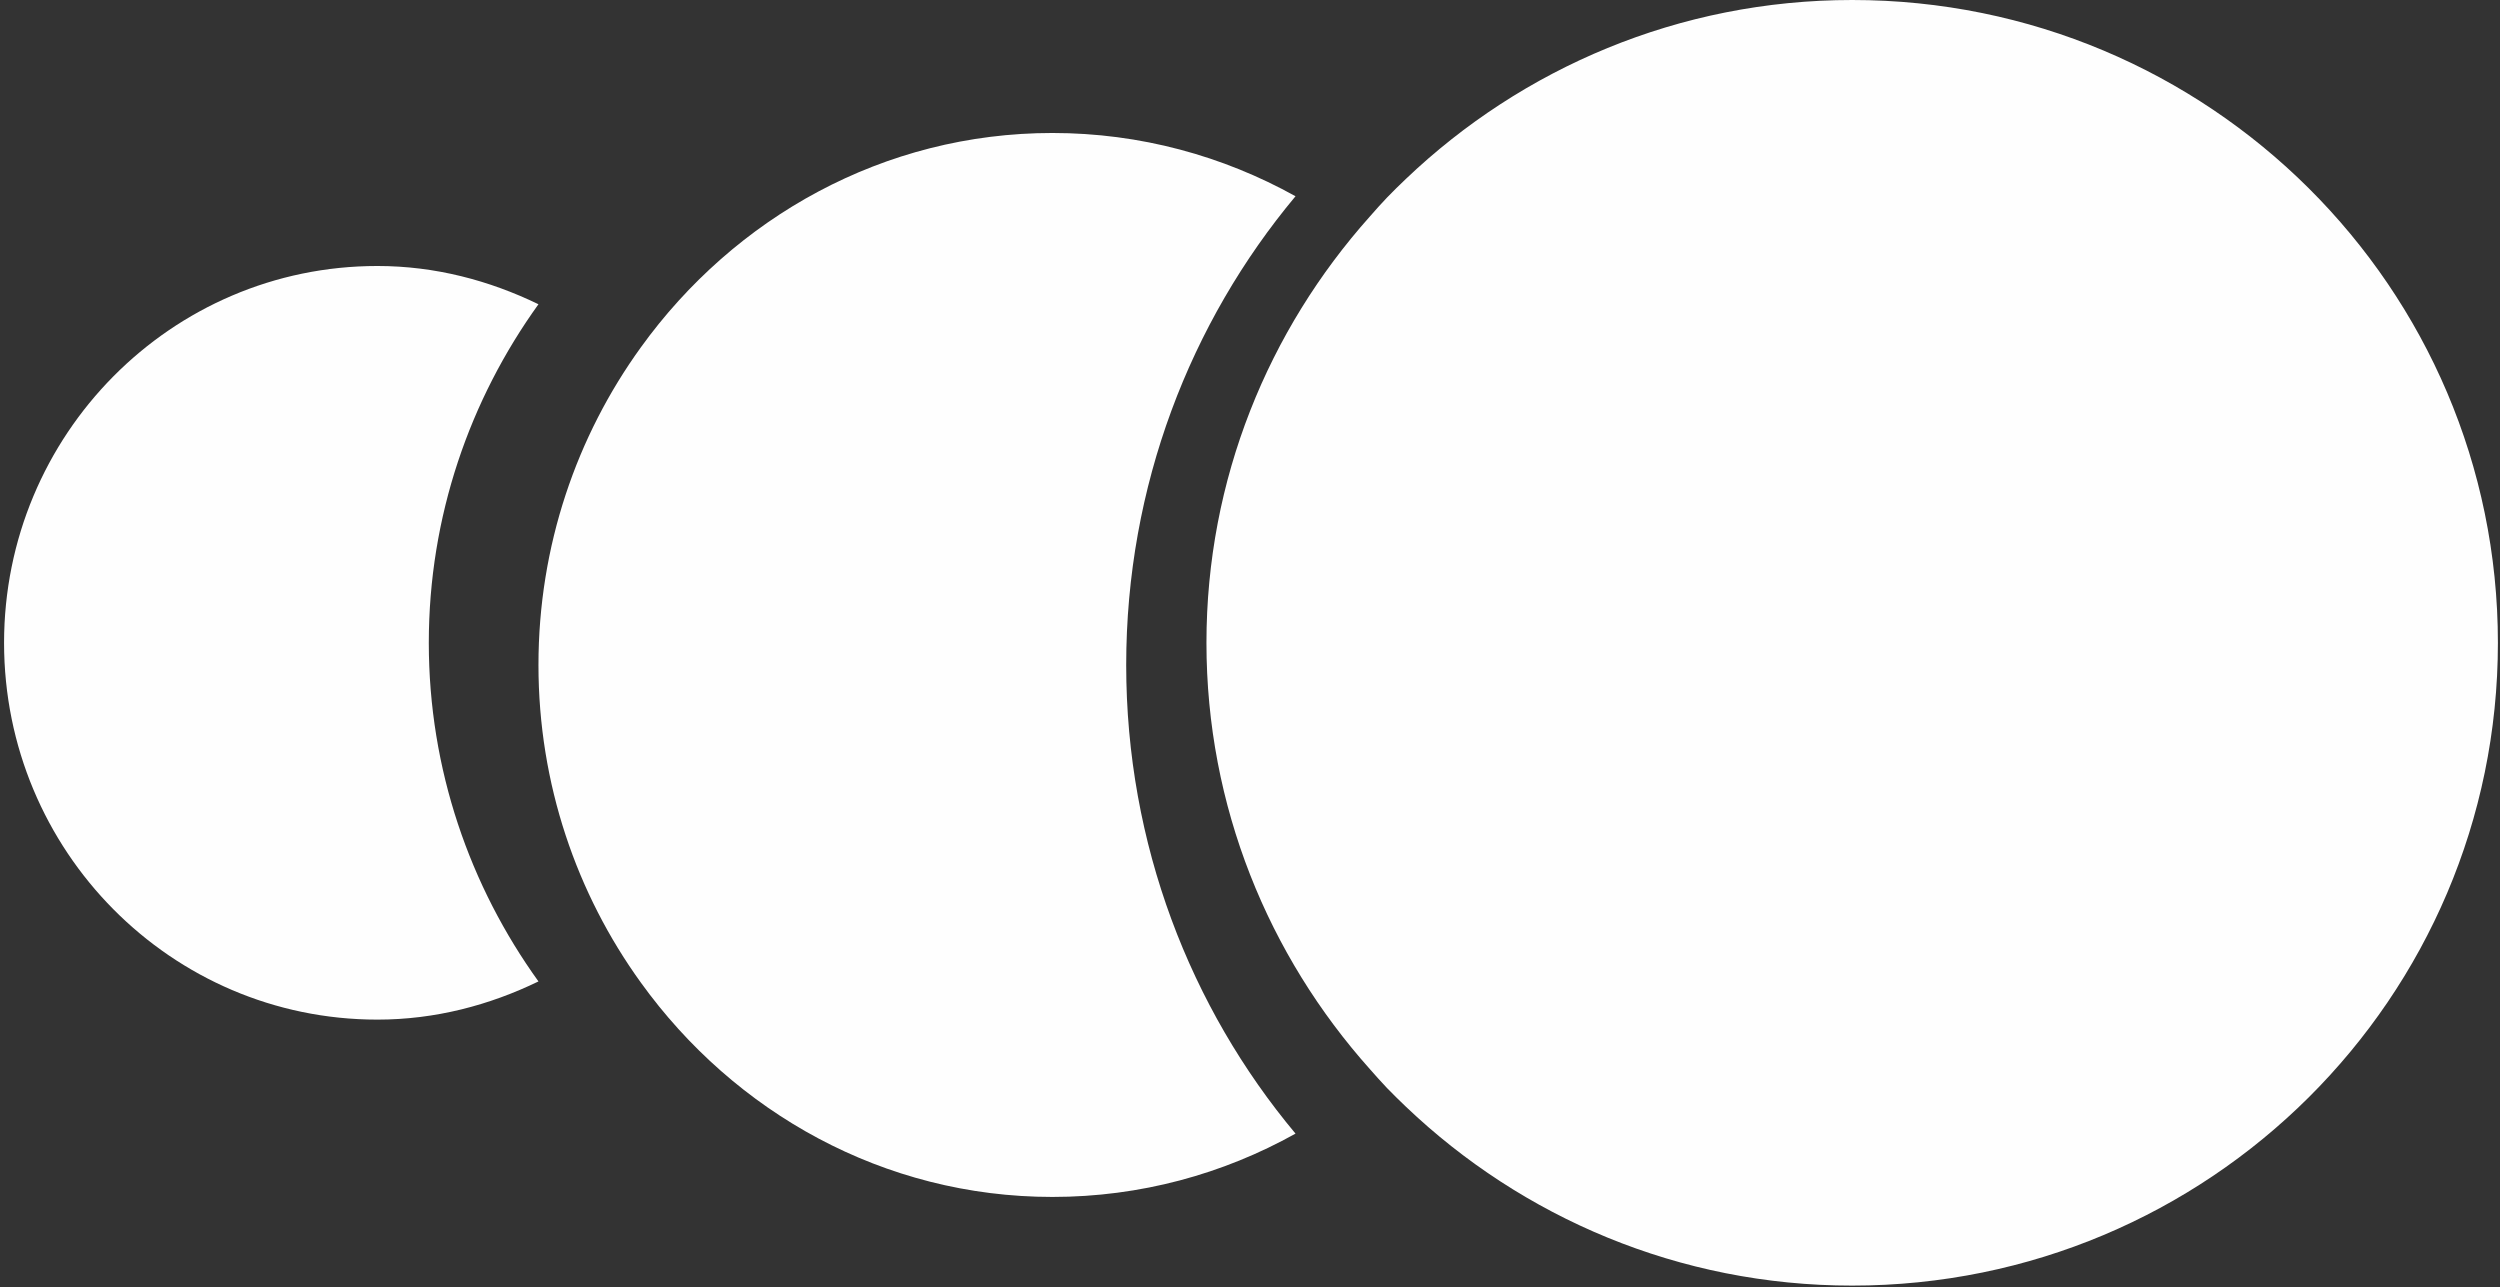
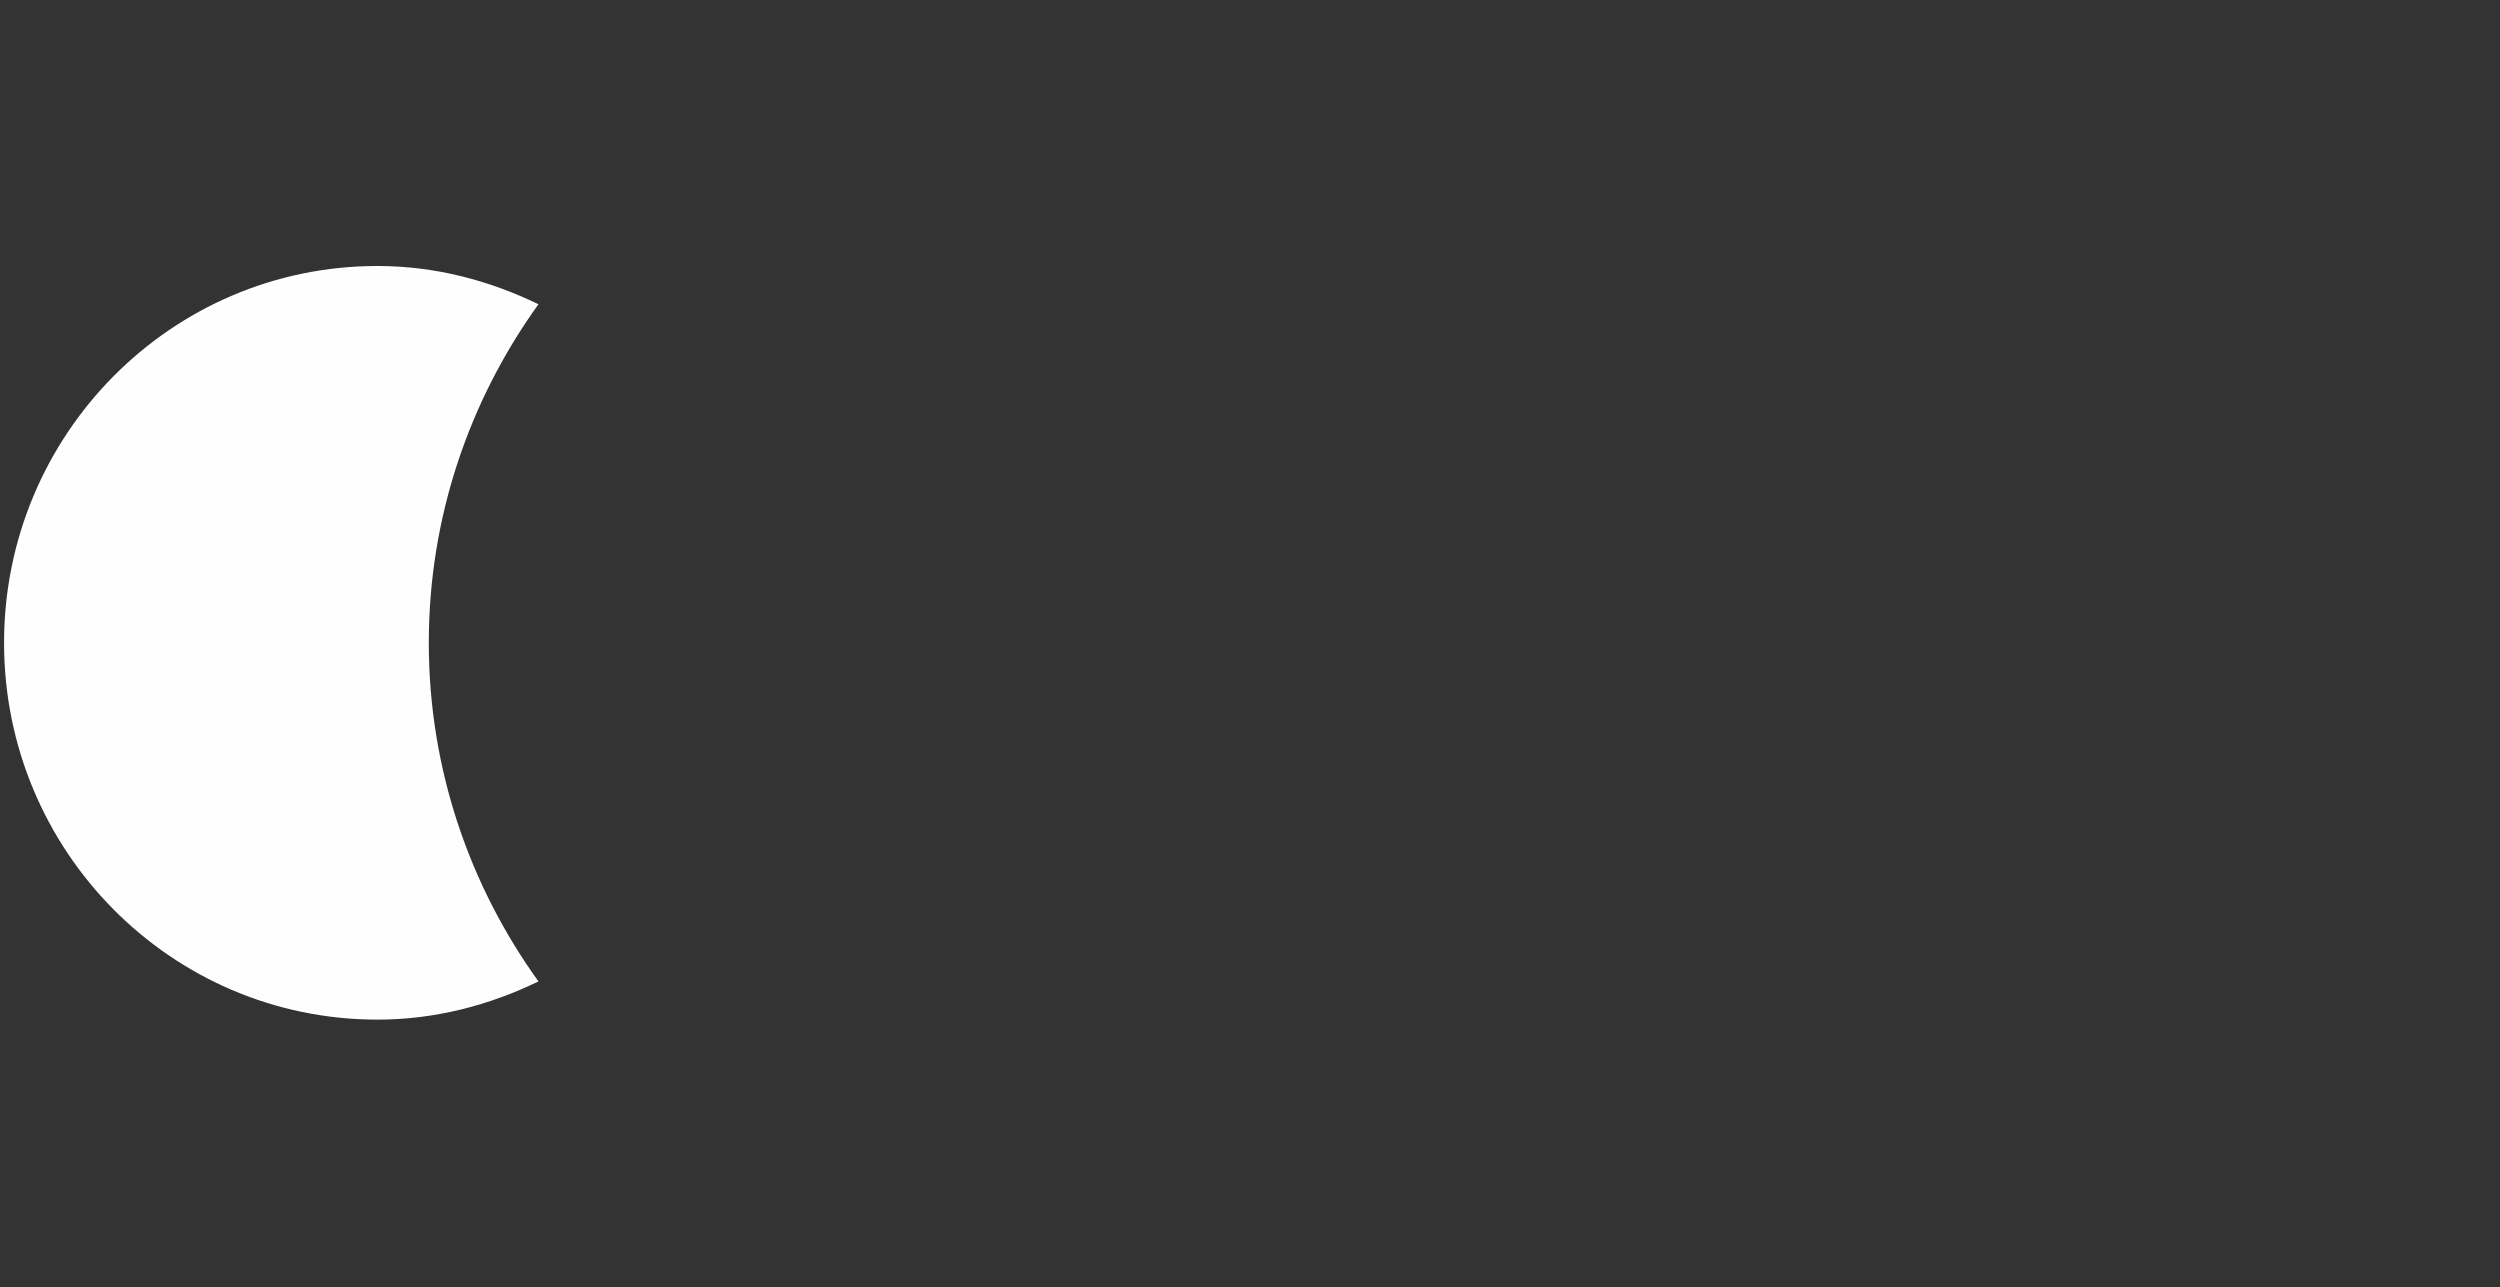
<svg xmlns="http://www.w3.org/2000/svg" width="169px" height="87px" viewBox="0 0 169 87" version="1.1">
  <rect x="0" y="0" width="169" height="87" fill="#333333" stroke="none" />
  <title>Page 1</title>
  <desc>Created with Sketch.</desc>
  <defs />
  <g id="D-Portafolio" stroke="none" stroke-width="1" fill="none" fill-rule="evenodd" transform="translate(-337, -2081)">
    <g id="Page-1" transform="translate(337, 2081)" fill="#FEFEFE">
      <path d="M36.4,20.567 C33.092,18.964 29.429,17.981 25.512,17.981 C11.569,17.981 0.275,29.387 0.275,43.456 C0.275,57.525 11.569,68.926 25.512,68.926 C29.429,68.926 33.092,67.948 36.4,66.345 C31.763,59.902 28.987,52.009 28.987,43.456 C28.987,34.903 31.763,27.01 36.4,20.567" id="Fill-8" />
-       <path d="M87.577,13.266 C82.68,10.544 77.085,8.99 71.144,8.99 C59.738,8.99 49.652,14.7 43.32,23.484 C38.989,29.479 36.4,36.892 36.4,44.955 C36.4,53.007 38.989,60.425 43.32,66.42 C49.647,75.204 59.738,80.913 71.144,80.913 C77.085,80.913 82.68,79.365 87.577,76.633 C80.467,68.129 76.131,57.064 76.131,44.955 C76.131,32.845 80.467,21.78 87.577,13.266" id="Fill-10" />
-       <path d="M125.205,0 C113.495,0 102.886,4.62 95.044,12.089 C94.614,12.496 94.19,12.914 93.776,13.341 C93.372,13.758 92.988,14.2 92.6,14.638 C85.752,22.309 81.556,32.382 81.556,43.456 C81.556,54.525 85.752,64.598 92.6,72.269 C92.988,72.707 93.372,73.144 93.776,73.566 C94.19,73.993 94.614,74.406 95.044,74.818 C102.886,82.287 113.495,86.907 125.205,86.907 C149.311,86.907 168.858,67.454 168.858,43.456 C168.858,19.453 149.311,0 125.205,0" id="Fill-12" />
    </g>
  </g>
</svg>